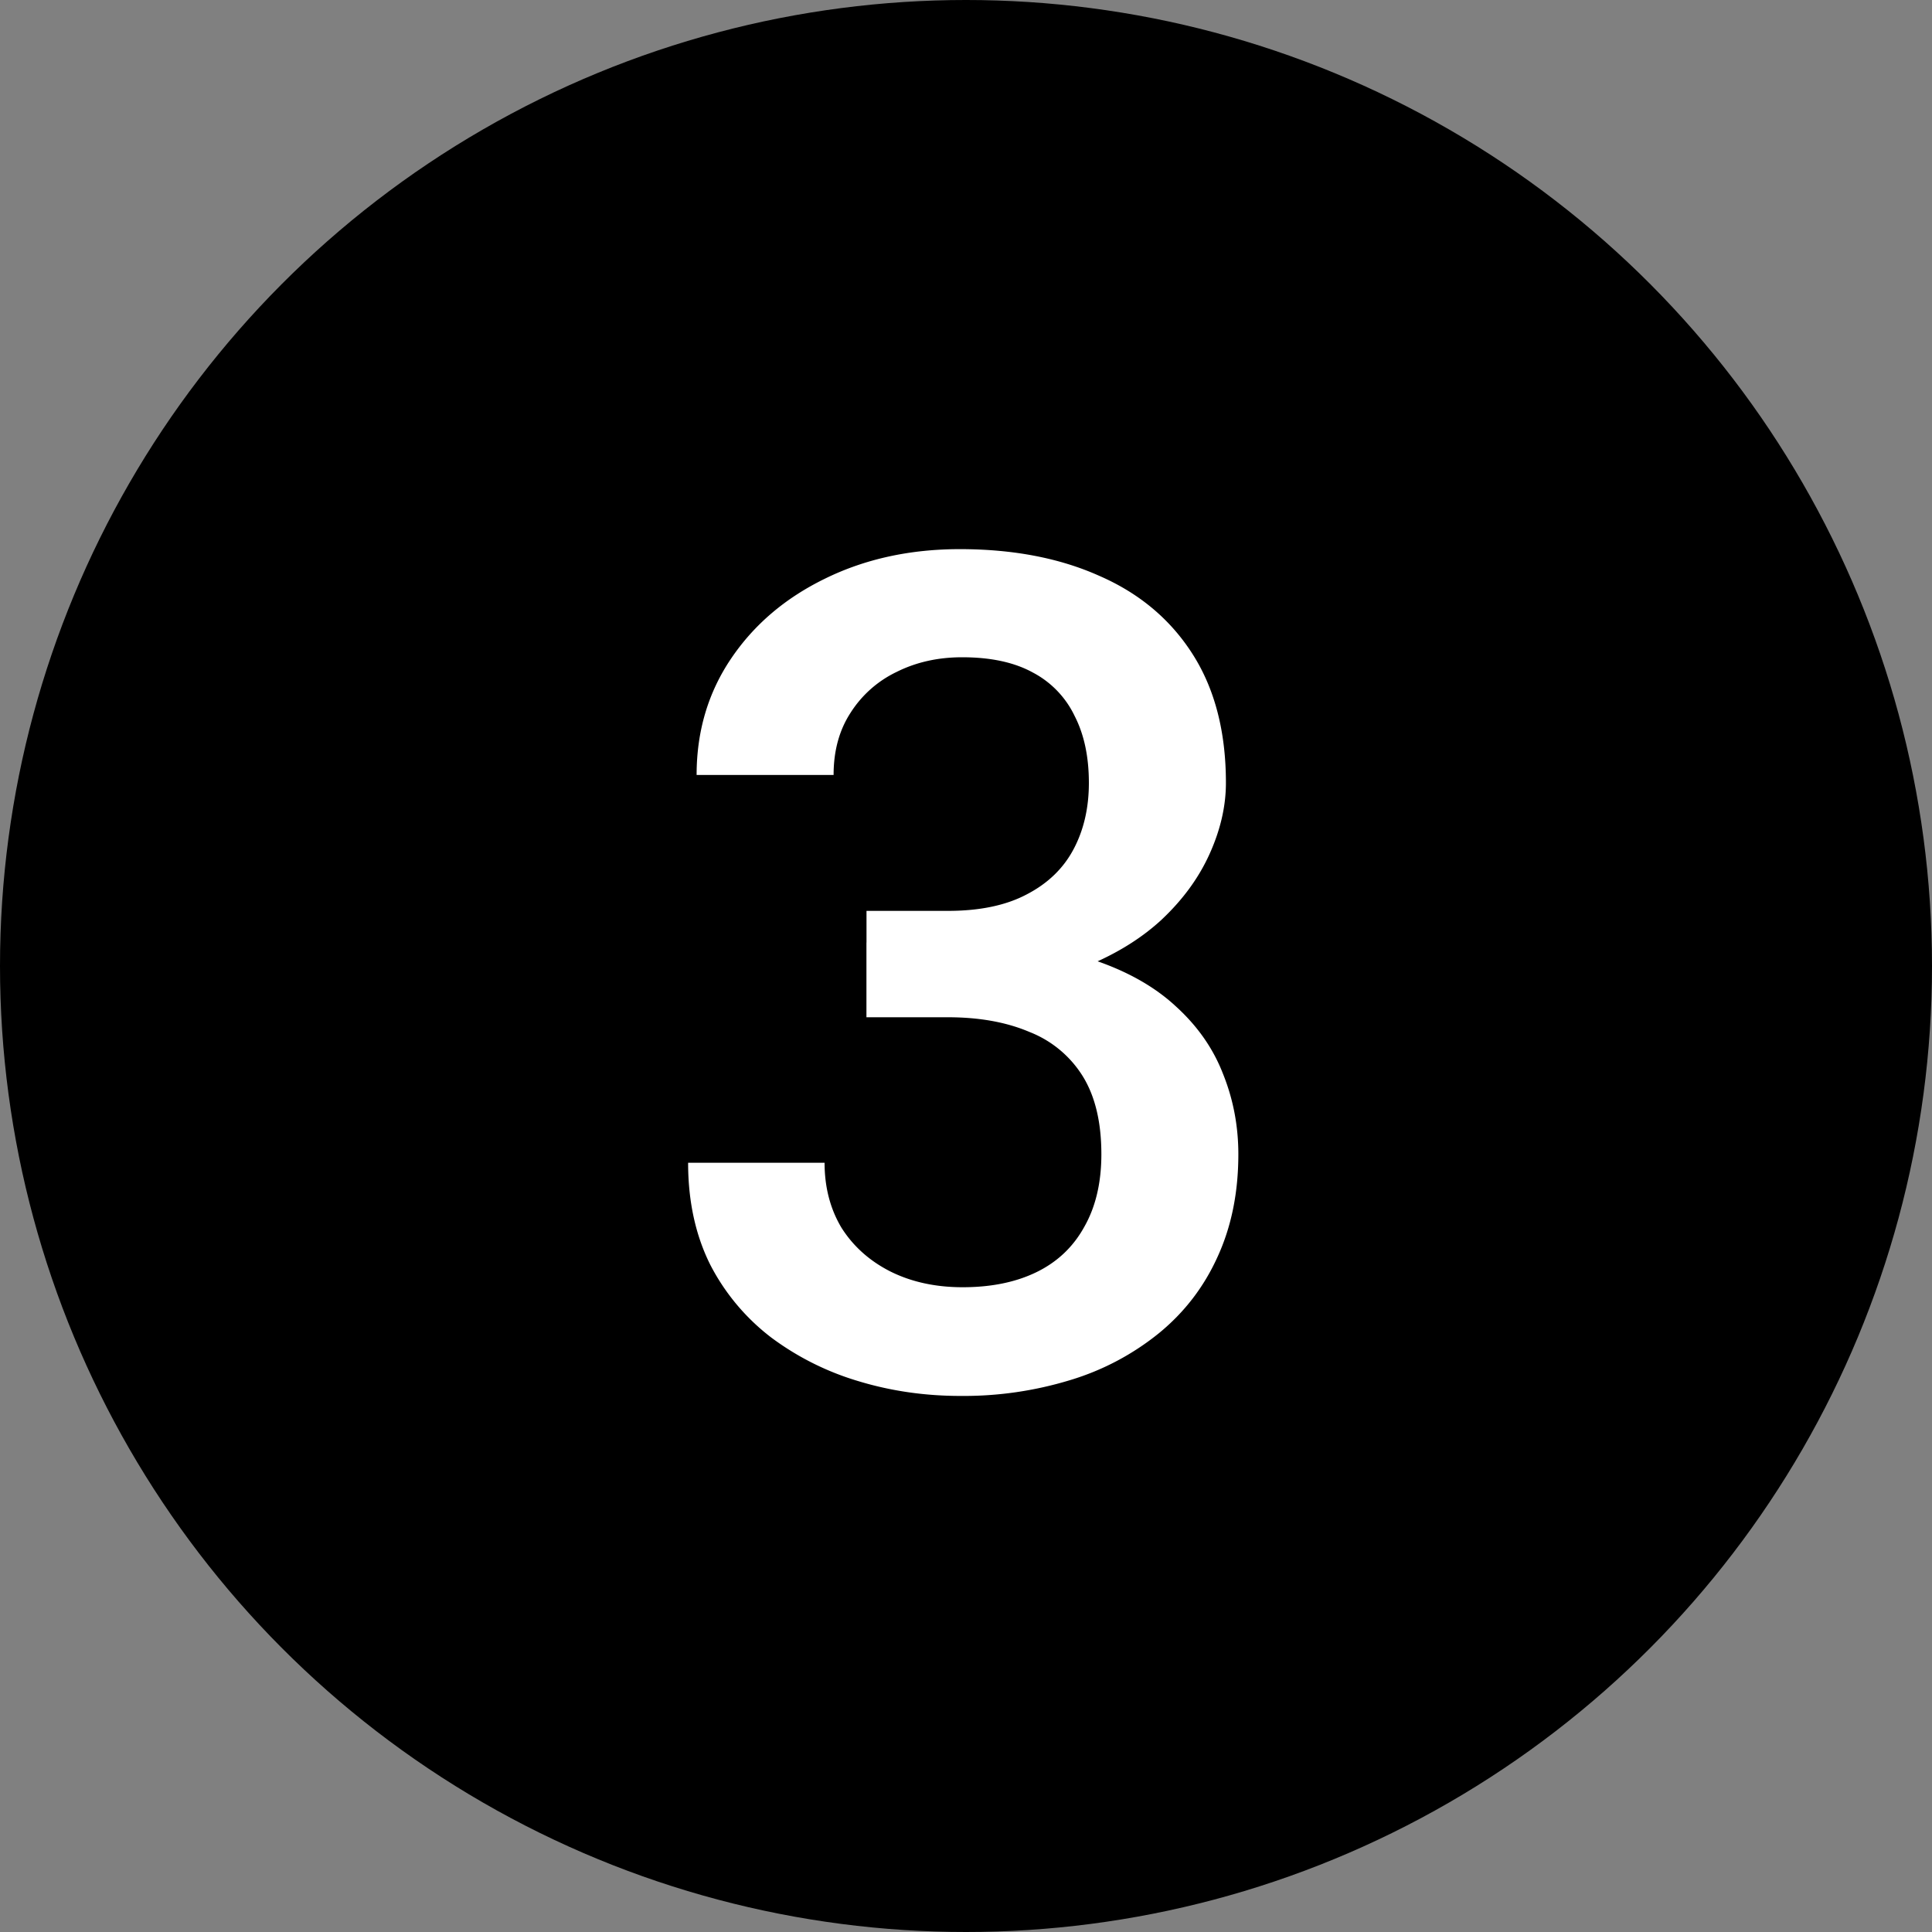
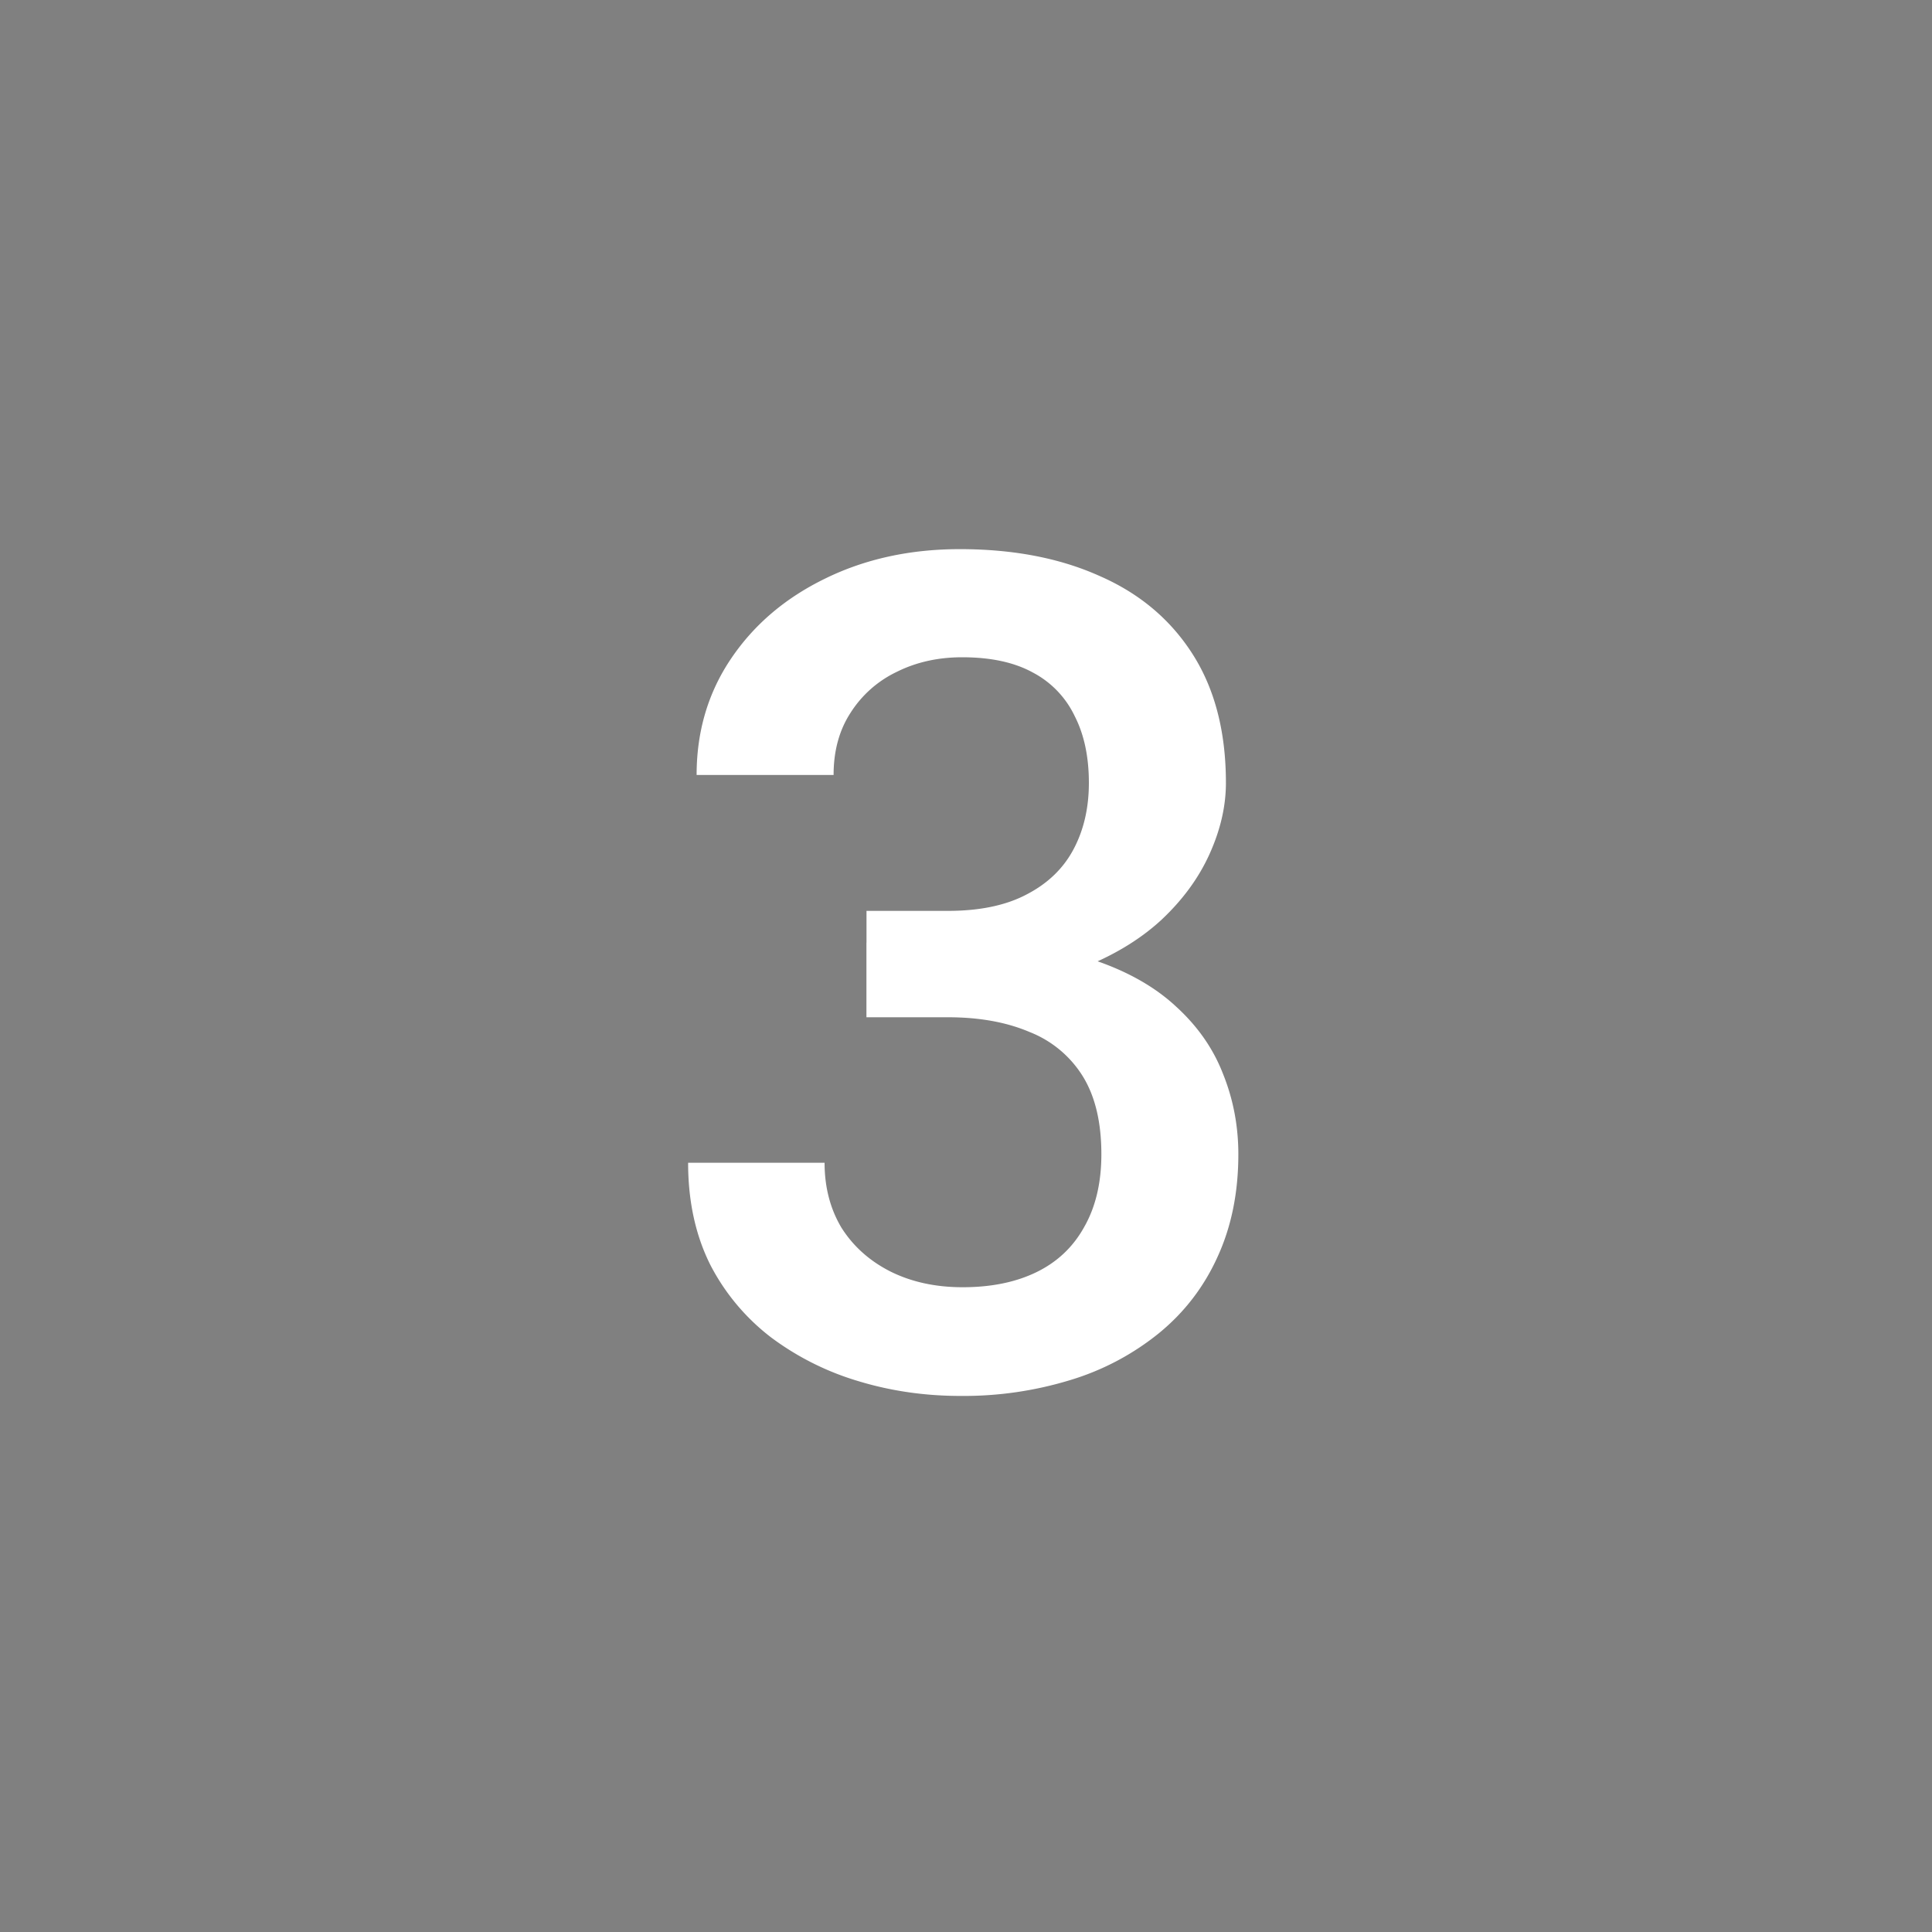
<svg xmlns="http://www.w3.org/2000/svg" width="30" height="30" viewBox="0 0 30 30" fill="none">
  <rect x="0" y="0" width="30" height="30" fill="#808080" stroke="none" />
-   <circle cx="15" cy="15" r="15" fill="currentColor" />
  <path d="M13.454 14.144h1.266c.492 0 .9-.085 1.221-.255.329-.17.572-.405.73-.704.158-.298.237-.641.237-1.028 0-.404-.073-.75-.22-1.037a1.483 1.483 0 0 0-.65-.677c-.287-.158-.653-.237-1.098-.237-.375 0-.715.076-1.02.229a1.732 1.732 0 0 0-.712.632c-.176.27-.264.592-.264.967h-2.127c0-.68.18-1.283.537-1.81.357-.528.843-.94 1.459-1.24.62-.304 1.318-.457 2.091-.457.826 0 1.547.138 2.162.413.622.27 1.105.674 1.45 1.213.346.54.52 1.207.52 2.004 0 .364-.086.733-.256 1.108-.17.375-.422.717-.756 1.028-.334.305-.75.554-1.248.747-.498.188-1.075.281-1.731.281h-1.59v-1.177Zm0 1.652v-1.16h1.59c.75 0 1.39.088 1.917.263.533.176.967.42 1.3.73.335.305.578.653.73 1.046.158.392.238.808.238 1.248 0 .598-.109 1.13-.326 1.6-.21.462-.512.855-.905 1.177a4.039 4.039 0 0 1-1.38.73 5.655 5.655 0 0 1-1.705.246c-.55 0-1.078-.076-1.582-.229a4.318 4.318 0 0 1-1.354-.677 3.357 3.357 0 0 1-.949-1.133c-.228-.457-.343-.985-.343-1.582h2.119c0 .38.088.718.263 1.01.182.287.434.513.756.677.328.164.703.246 1.125.246.446 0 .83-.079 1.152-.237.322-.158.568-.393.738-.703.176-.31.264-.686.264-1.125 0-.498-.097-.902-.29-1.213a1.705 1.705 0 0 0-.827-.686c-.357-.152-.779-.228-1.265-.228h-1.266Z" fill="#fff" />
</svg>